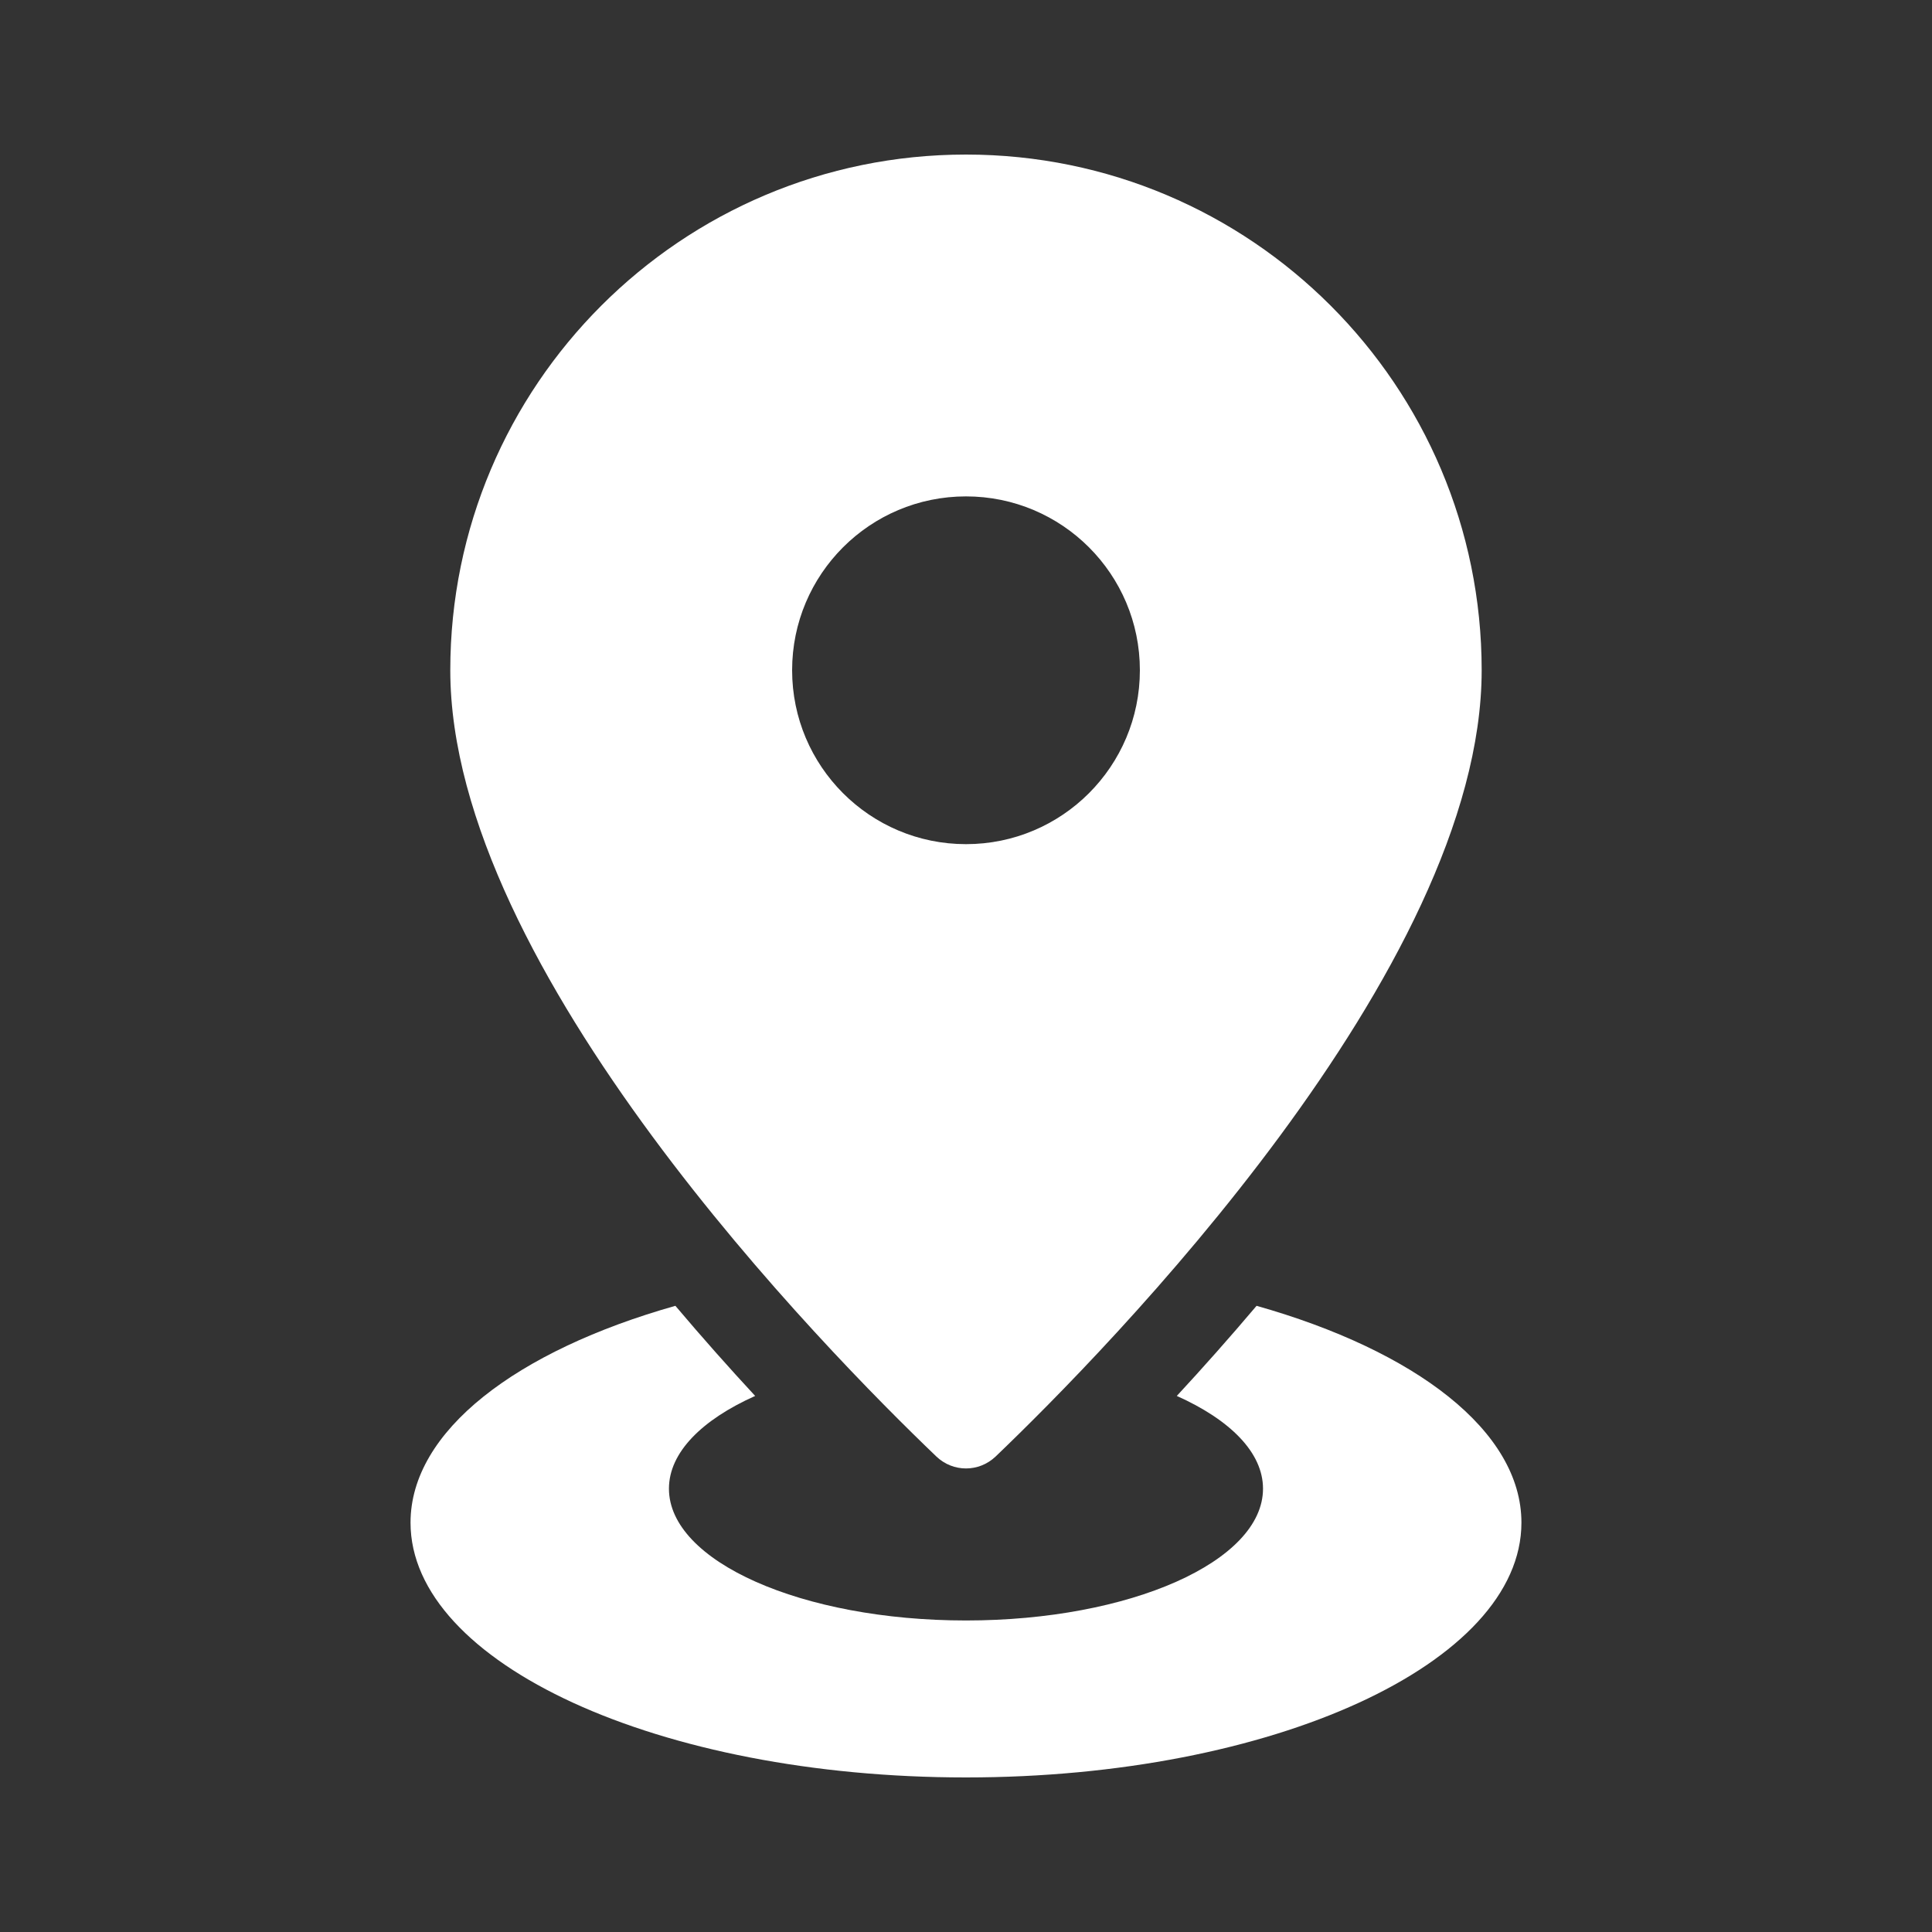
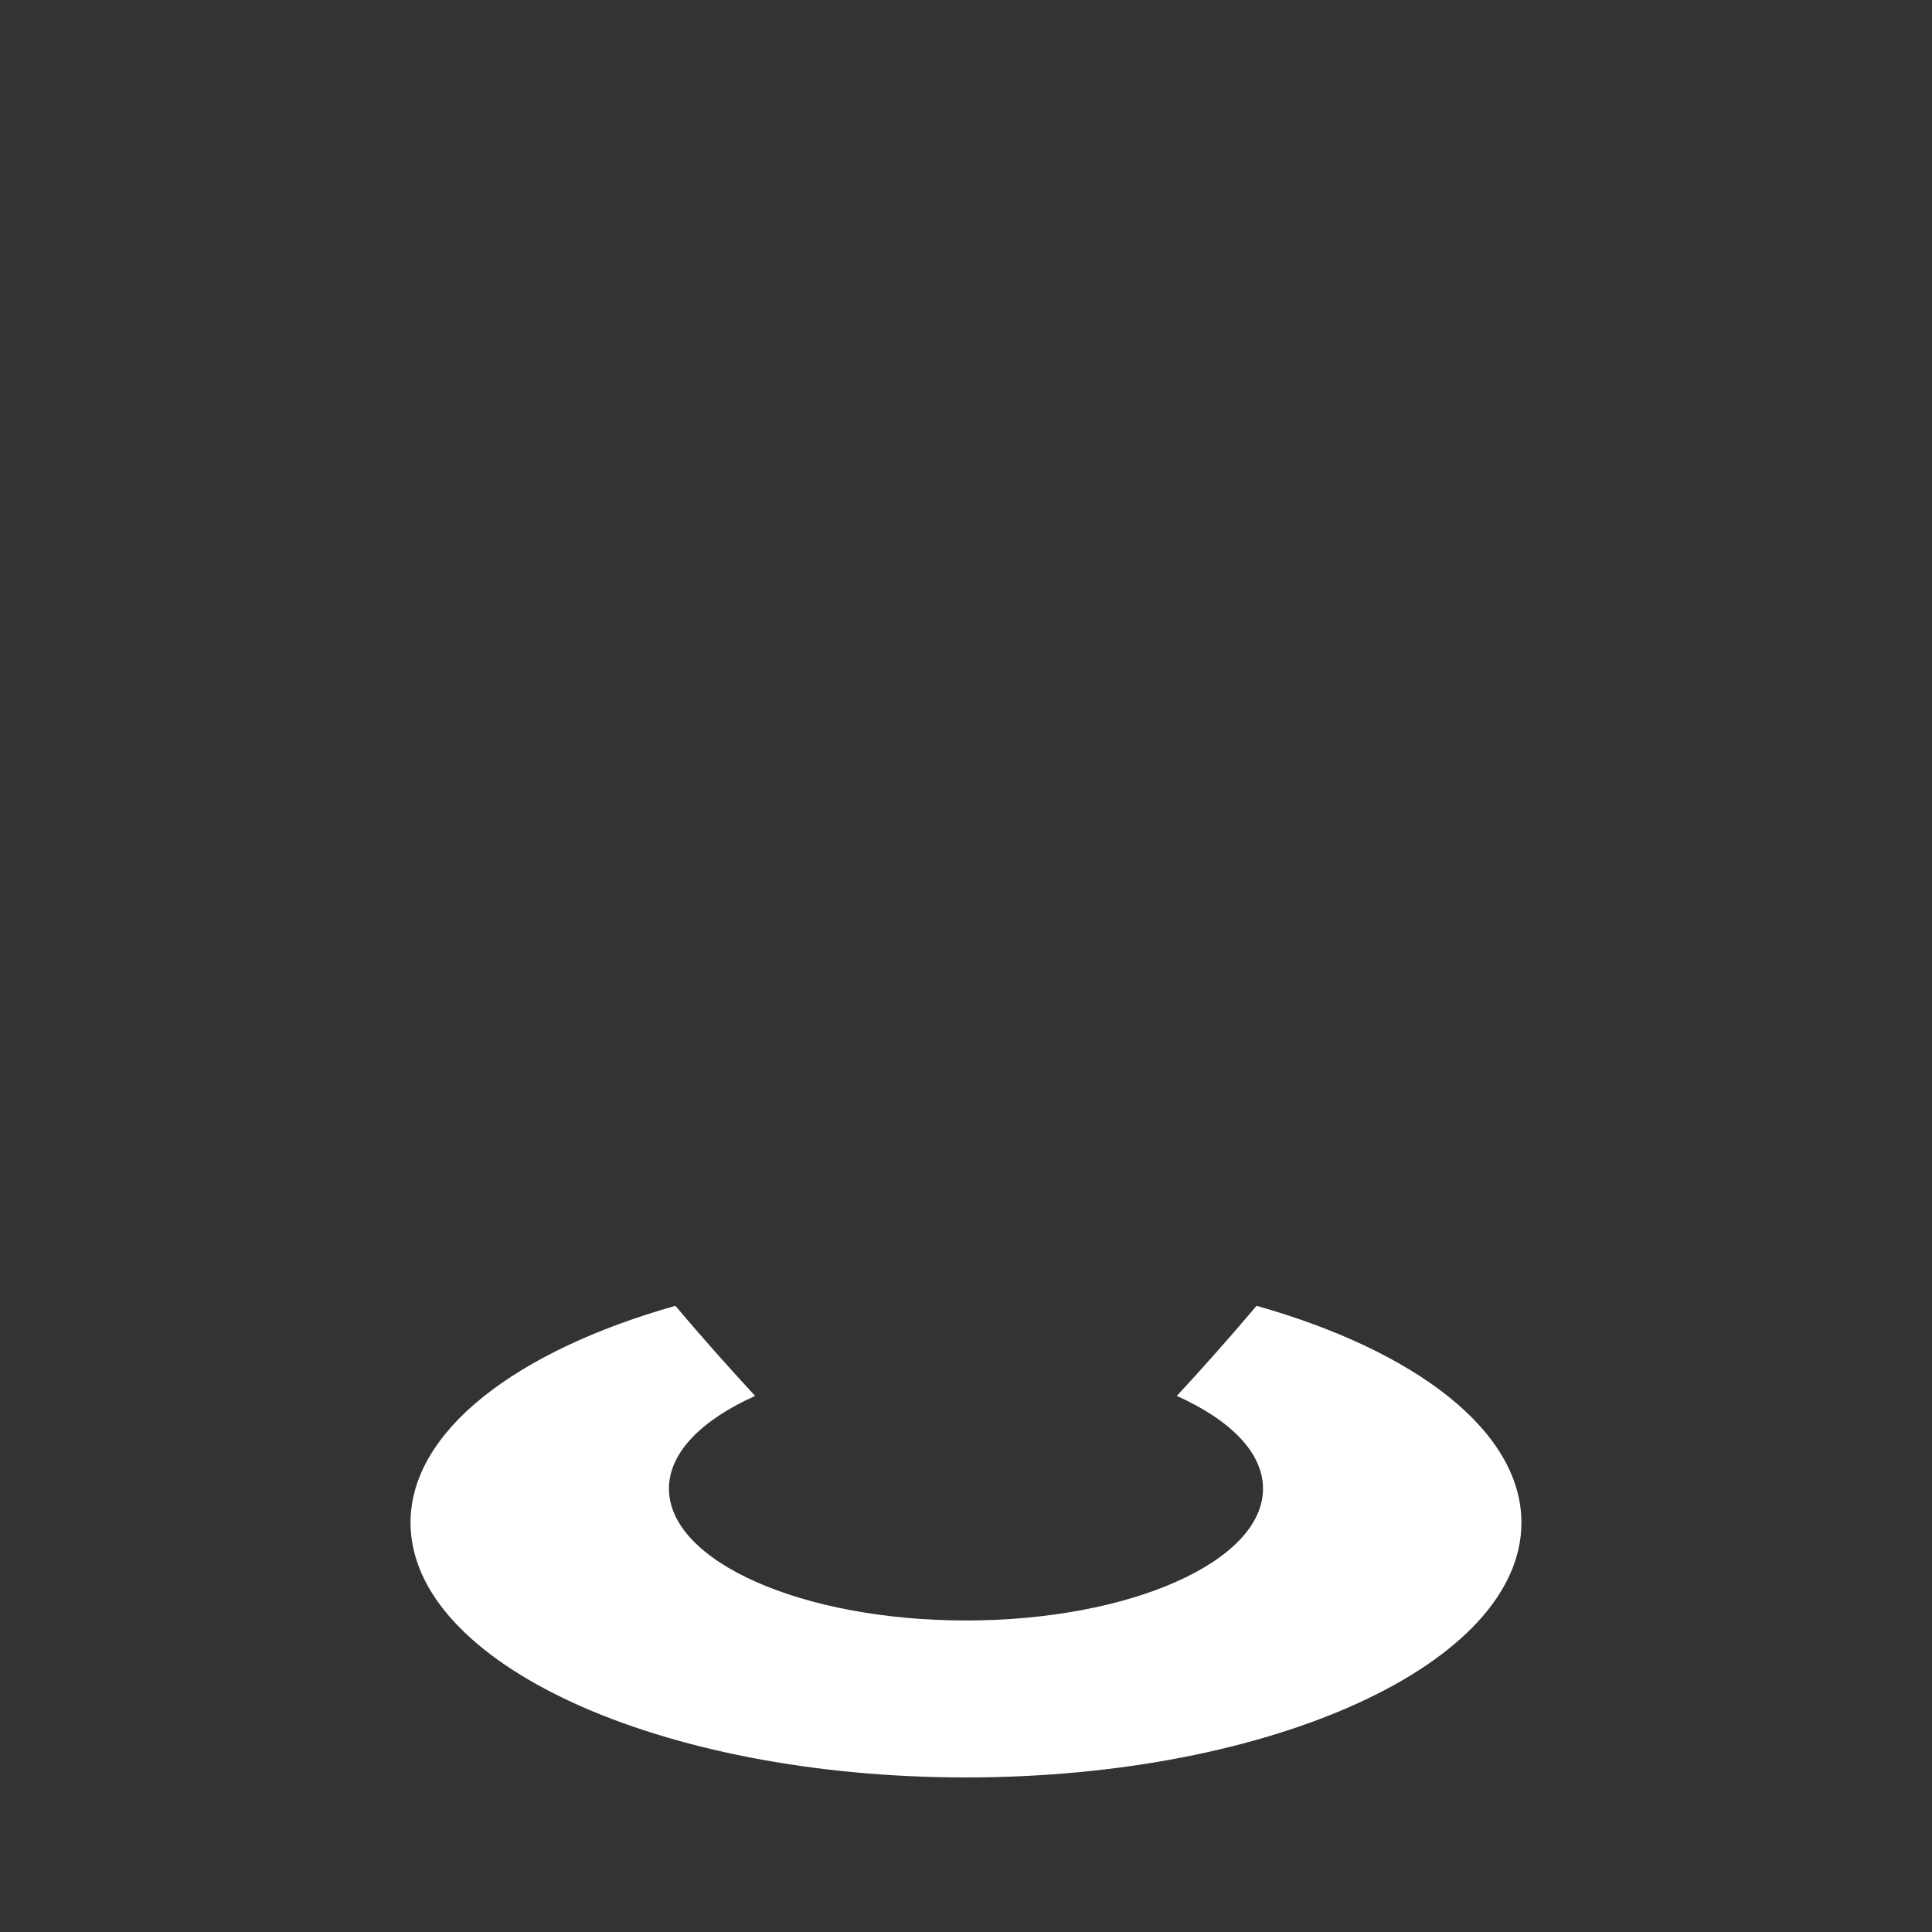
<svg xmlns="http://www.w3.org/2000/svg" width="45" height="45" viewBox="0 0 45 45" fill="none">
  <rect x="0" y="0" width="45" height="45" fill="#333333" stroke="none" />
-   <path d="M22.5 3.6C15.866 3.6 10.488 8.978 10.488 15.611C10.488 22.578 19.254 31.478 21.809 33.924C22.198 34.296 22.801 34.296 23.191 33.924C25.745 31.478 34.511 22.578 34.511 15.611C34.511 8.978 29.133 3.6 22.5 3.6ZM22.5 19.662C20.263 19.662 18.45 17.848 18.45 15.611C18.45 13.374 20.263 11.562 22.5 11.562C24.737 11.562 26.55 13.374 26.55 15.611C26.55 17.848 24.737 19.662 22.5 19.662Z" fill="white" />
  <path d="M29.268 30.415C28.634 31.164 28.01 31.866 27.41 32.514C28.65 33.069 29.418 33.831 29.418 34.674C29.418 36.369 26.32 37.744 22.5 37.744C18.679 37.744 15.581 36.369 15.581 34.674C15.581 33.831 16.349 33.069 17.589 32.514C16.989 31.866 16.365 31.165 15.731 30.415C12.035 31.46 9.562 33.328 9.562 35.465C9.562 38.743 15.354 41.4 22.499 41.4C29.644 41.4 35.437 38.743 35.437 35.465C35.437 33.328 32.964 31.46 29.268 30.415Z" fill="white" />
</svg>